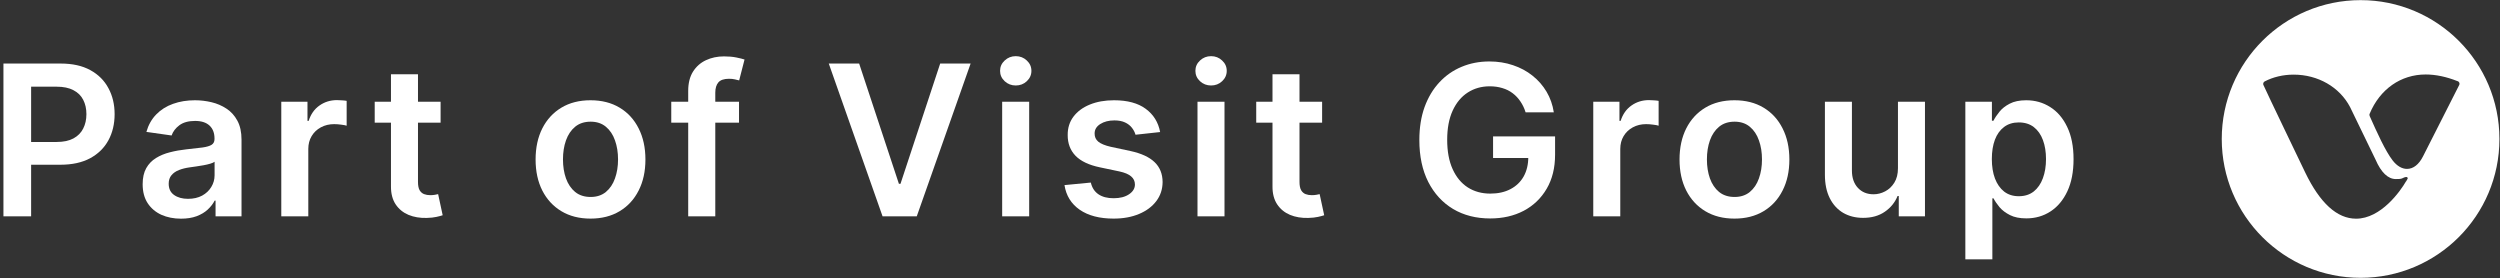
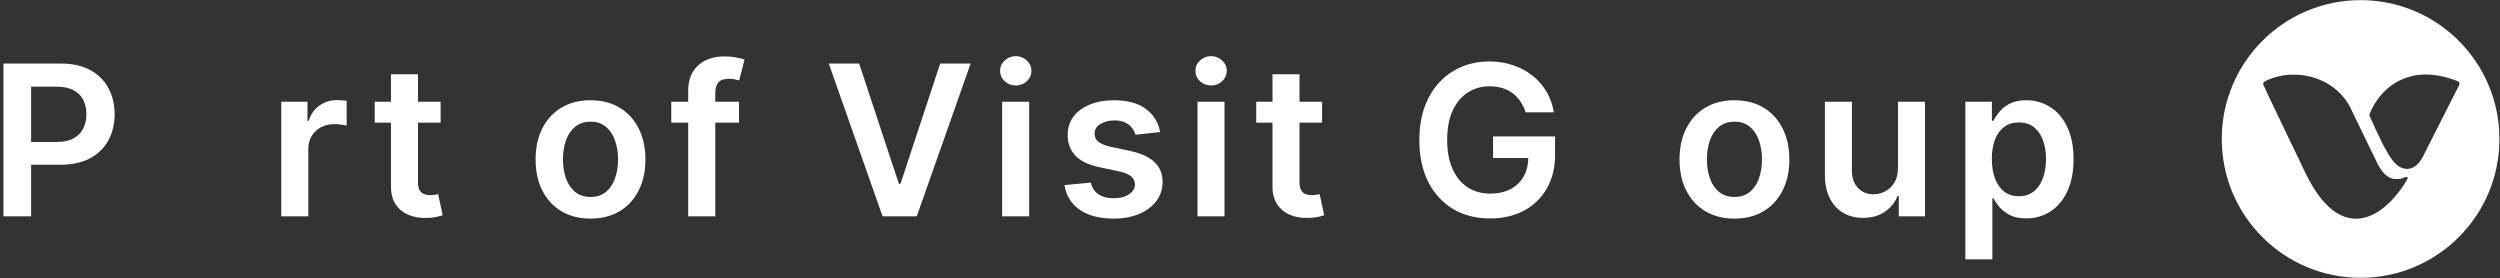
<svg xmlns="http://www.w3.org/2000/svg" width="2461" height="274" viewBox="0 0 2461 274" fill="none">
  <rect x="0" y="0" width="2461" height="274" fill="#333333" stroke="none" />
  <path d="M3.386 212.989V62.557H59.798C71.355 62.557 81.051 64.712 88.886 69.021C96.77 73.33 102.719 79.255 106.735 86.796C110.799 94.289 112.831 102.809 112.831 112.358C112.831 122.005 110.799 130.575 106.735 138.067C102.67 145.559 96.672 151.46 88.739 155.769C80.806 160.029 71.037 162.159 59.431 162.159H22.043V139.756H55.758C62.516 139.756 68.049 138.581 72.359 136.23C76.668 133.88 79.851 130.648 81.908 126.535C84.013 122.421 85.066 117.696 85.066 112.358C85.066 107.021 84.013 102.32 81.908 98.255C79.851 94.191 76.643 91.032 72.285 88.78C67.976 86.478 62.418 85.328 55.611 85.328H30.637V212.989H3.386Z" fill="white" />
-   <path d="M178.183 215.266C171.034 215.266 164.594 213.993 158.865 211.446C153.185 208.851 148.68 205.032 145.35 199.988C142.069 194.944 140.428 188.725 140.428 181.331C140.428 174.965 141.604 169.701 143.954 165.538C146.305 161.376 149.512 158.046 153.576 155.549C157.641 153.051 162.219 151.166 167.312 149.893C172.454 148.571 177.767 147.616 183.252 147.028C189.862 146.343 195.224 145.73 199.338 145.192C203.451 144.604 206.438 143.723 208.299 142.547C210.209 141.323 211.164 139.438 211.164 136.892V136.451C211.164 130.917 209.523 126.633 206.242 123.597C202.961 120.56 198.236 119.042 192.066 119.042C185.553 119.042 180.387 120.463 176.567 123.303C172.797 126.143 170.25 129.497 168.928 133.366L144.101 129.84C146.06 122.984 149.292 117.255 153.797 112.652C158.302 108 163.811 104.523 170.324 102.222C176.837 99.871 184.035 98.696 191.919 98.696C197.355 98.696 202.766 99.332 208.152 100.606C213.539 101.879 218.46 103.985 222.916 106.923C227.372 109.812 230.947 113.754 233.64 118.749C236.383 123.743 237.754 129.987 237.754 137.479V212.989H212.192V197.49H211.311C209.695 200.624 207.418 203.562 204.479 206.305C201.59 208.998 197.942 211.177 193.535 212.842C189.177 214.458 184.06 215.266 178.183 215.266ZM185.088 195.727C190.425 195.727 195.053 194.675 198.97 192.569C202.888 190.414 205.9 187.574 208.005 184.048C210.16 180.523 211.237 176.679 211.237 172.516V159.221C210.405 159.907 208.985 160.543 206.977 161.131C205.018 161.719 202.815 162.233 200.366 162.674C197.918 163.114 195.494 163.506 193.094 163.849C190.695 164.192 188.614 164.485 186.851 164.73C182.884 165.269 179.334 166.15 176.2 167.375C173.066 168.599 170.593 170.313 168.781 172.516C166.969 174.671 166.064 177.462 166.064 180.89C166.064 185.787 167.851 189.484 171.426 191.981C175 194.479 179.554 195.727 185.088 195.727Z" fill="white" />
  <path d="M276.901 212.989V100.165H302.683V118.969H303.859C305.915 112.456 309.441 107.437 314.436 103.911C319.48 100.336 325.233 98.549 331.697 98.549C333.166 98.549 334.807 98.623 336.619 98.769C338.479 98.867 340.022 99.039 341.246 99.284V123.743C340.12 123.352 338.333 123.009 335.884 122.715C333.485 122.372 331.159 122.201 328.906 122.201C324.058 122.201 319.7 123.254 315.831 125.359C312.012 127.416 309 130.281 306.797 133.953C304.593 137.626 303.491 141.862 303.491 146.661V212.989H276.901Z" fill="white" />
  <path d="M433.721 100.165V120.732H368.862V100.165H433.721ZM384.874 73.134H411.464V179.054C411.464 182.628 412.003 185.371 413.08 187.28C414.207 189.141 415.676 190.414 417.488 191.1C419.299 191.785 421.307 192.128 423.511 192.128C425.176 192.128 426.694 192.006 428.065 191.761C429.485 191.516 430.562 191.296 431.297 191.1L435.777 211.887C434.357 212.377 432.325 212.915 429.681 213.503C427.085 214.091 423.902 214.434 420.132 214.531C413.472 214.727 407.473 213.723 402.136 211.52C396.798 209.267 392.562 205.791 389.428 201.09C386.343 196.389 384.825 190.512 384.874 183.461V73.134Z" fill="white" />
  <path d="M581.3 215.193C570.282 215.193 560.734 212.769 552.654 207.921C544.574 203.073 538.306 196.291 533.85 187.574C529.443 178.858 527.239 168.672 527.239 157.018C527.239 145.363 529.443 135.153 533.85 126.388C538.306 117.622 544.574 110.816 552.654 105.968C560.734 101.12 570.282 98.696 581.3 98.696C592.318 98.696 601.867 101.12 609.947 105.968C618.027 110.816 624.27 117.622 628.678 126.388C633.134 135.153 635.362 145.363 635.362 157.018C635.362 168.672 633.134 178.858 628.678 187.574C624.27 196.291 618.027 203.073 609.947 207.921C601.867 212.769 592.318 215.193 581.3 215.193ZM581.447 193.891C587.422 193.891 592.416 192.251 596.432 188.97C600.447 185.64 603.434 181.184 605.393 175.601C607.401 170.019 608.405 163.8 608.405 156.944C608.405 150.04 607.401 143.796 605.393 138.214C603.434 132.582 600.447 128.102 596.432 124.772C592.416 121.442 587.422 119.777 581.447 119.777C575.326 119.777 570.233 121.442 566.169 124.772C562.154 128.102 559.142 132.582 557.134 138.214C555.176 143.796 554.196 150.04 554.196 156.944C554.196 163.8 555.176 170.019 557.134 175.601C559.142 181.184 562.154 185.64 566.169 188.97C570.233 192.251 575.326 193.891 581.447 193.891Z" fill="white" />
  <path d="M727.487 100.165V120.732H660.792V100.165H727.487ZM677.466 212.989V89.514C677.466 81.924 679.033 75.607 682.167 70.563C685.35 65.52 689.61 61.749 694.948 59.252C700.285 56.754 706.211 55.505 712.723 55.505C717.326 55.505 721.415 55.873 724.99 56.607C728.565 57.342 731.209 58.003 732.923 58.59L727.634 79.157C726.508 78.815 725.088 78.472 723.374 78.129C721.66 77.737 719.75 77.541 717.645 77.541C712.699 77.541 709.198 78.741 707.141 81.141C705.133 83.491 704.129 86.87 704.129 91.277V212.989H677.466Z" fill="white" />
  <path d="M845.741 62.557L884.892 180.963H886.434L925.511 62.557H955.48L902.447 212.989H868.805L815.846 62.557H845.741Z" fill="white" />
  <path d="M986.529 212.989V100.165H1013.12V212.989H986.529ZM999.898 84.152C995.687 84.152 992.063 82.757 989.027 79.965C985.991 77.125 984.473 73.722 984.473 69.755C984.473 65.74 985.991 62.337 989.027 59.545C992.063 56.705 995.687 55.285 999.898 55.285C1004.16 55.285 1007.78 56.705 1010.77 59.545C1013.8 62.337 1015.32 65.74 1015.32 69.755C1015.32 73.722 1013.8 77.125 1010.77 79.965C1007.78 82.757 1004.16 84.152 999.898 84.152Z" fill="white" />
  <path d="M1142.04 129.987L1117.81 132.631C1117.12 130.183 1115.92 127.881 1114.21 125.727C1112.54 123.572 1110.29 121.834 1107.45 120.512C1104.61 119.189 1101.13 118.528 1097.02 118.528C1091.48 118.528 1086.83 119.728 1083.06 122.127C1079.34 124.527 1077.5 127.636 1077.55 131.456C1077.5 134.737 1078.7 137.406 1081.15 139.462C1083.65 141.519 1087.76 143.209 1093.49 144.531L1112.74 148.644C1123.41 150.946 1131.35 154.594 1136.54 159.589C1141.78 164.583 1144.42 171.121 1144.47 179.201C1144.42 186.301 1142.34 192.569 1138.23 198.005C1134.16 203.391 1128.51 207.602 1121.26 210.638C1114.01 213.675 1105.69 215.193 1096.28 215.193C1082.47 215.193 1071.36 212.303 1062.94 206.525C1054.51 200.698 1049.49 192.593 1047.88 182.212L1073.81 179.715C1074.98 184.807 1077.48 188.651 1081.3 191.247C1085.12 193.842 1090.09 195.14 1096.21 195.14C1102.53 195.14 1107.6 193.842 1111.42 191.247C1115.28 188.651 1117.22 185.444 1117.22 181.624C1117.22 178.393 1115.97 175.724 1113.47 173.618C1111.02 171.512 1107.2 169.896 1102.01 168.77L1082.77 164.73C1071.95 162.478 1063.94 158.683 1058.75 153.345C1053.56 147.958 1050.99 141.152 1051.04 132.925C1050.99 125.972 1052.87 119.948 1056.69 114.856C1060.56 109.714 1065.92 105.747 1072.78 102.956C1079.68 100.116 1087.64 98.696 1096.65 98.696C1109.87 98.696 1120.28 101.512 1127.87 107.143C1135.51 112.774 1140.23 120.389 1142.04 129.987Z" fill="white" />
  <path d="M1178.81 212.989V100.165H1205.4V212.989H1178.81ZM1192.17 84.152C1187.96 84.152 1184.34 82.757 1181.3 79.965C1178.27 77.125 1176.75 73.722 1176.75 69.755C1176.75 65.74 1178.27 62.337 1181.3 59.545C1184.34 56.705 1187.96 55.285 1192.17 55.285C1196.43 55.285 1200.06 56.705 1203.04 59.545C1206.08 62.337 1207.6 65.74 1207.6 69.755C1207.6 73.722 1206.08 77.125 1203.04 79.965C1200.06 82.757 1196.43 84.152 1192.17 84.152Z" fill="white" />
  <path d="M1301.49 100.165V120.732H1236.63V100.165H1301.49ZM1252.64 73.134H1279.23V179.054C1279.23 182.628 1279.77 185.371 1280.85 187.28C1281.97 189.141 1283.44 190.414 1285.25 191.1C1287.07 191.785 1289.07 192.128 1291.28 192.128C1292.94 192.128 1294.46 192.006 1295.83 191.761C1297.25 191.516 1298.33 191.296 1299.06 191.1L1303.54 211.887C1302.12 212.377 1300.09 212.915 1297.45 213.503C1294.85 214.091 1291.67 214.434 1287.9 214.531C1281.24 214.727 1275.24 213.723 1269.9 211.52C1264.56 209.267 1260.33 205.791 1257.2 201.09C1254.11 196.389 1252.59 190.512 1252.64 183.461V73.134Z" fill="white" />
  <path d="M1501.81 110.595C1500.58 106.629 1498.89 103.079 1496.74 99.945C1494.63 96.762 1492.09 94.044 1489.1 91.791C1486.16 89.539 1482.78 87.849 1478.96 86.723C1475.14 85.548 1470.98 84.96 1466.48 84.96C1458.4 84.96 1451.2 86.992 1444.88 91.057C1438.56 95.121 1433.59 101.095 1429.97 108.979C1426.39 116.814 1424.61 126.363 1424.61 137.626C1424.61 148.987 1426.39 158.609 1429.97 166.493C1433.54 174.377 1438.51 180.376 1444.88 184.489C1451.25 188.554 1458.64 190.586 1467.06 190.586C1474.7 190.586 1481.31 189.117 1486.9 186.179C1492.53 183.24 1496.86 179.078 1499.9 173.692C1502.93 168.256 1504.45 161.89 1504.45 154.594L1510.62 155.549H1469.78V134.247H1530.82V152.317C1530.82 165.195 1528.08 176.336 1522.59 185.738C1517.11 195.14 1509.57 202.387 1499.97 207.48C1490.37 212.524 1479.35 215.046 1466.92 215.046C1453.06 215.046 1440.89 211.936 1430.41 205.717C1419.98 199.449 1411.83 190.561 1405.95 179.054C1400.12 167.497 1397.21 153.786 1397.21 137.92C1397.21 125.776 1398.92 114.929 1402.35 105.38C1405.83 95.831 1410.68 87.727 1416.89 81.067C1423.11 74.359 1430.41 69.266 1438.78 65.789C1447.16 62.263 1456.27 60.5 1466.11 60.5C1474.43 60.5 1482.19 61.724 1489.39 64.173C1496.59 66.572 1502.98 70 1508.56 74.456C1514.2 78.913 1518.82 84.201 1522.45 90.322C1526.07 96.443 1528.45 103.201 1529.57 110.595H1501.81Z" fill="white" />
-   <path d="M1568.41 212.989V100.165H1594.19V118.969H1595.36C1597.42 112.456 1600.95 107.437 1605.94 103.911C1610.99 100.336 1616.74 98.549 1623.2 98.549C1624.67 98.549 1626.31 98.623 1628.12 98.769C1629.99 98.867 1631.53 99.039 1632.75 99.284V123.743C1631.63 123.352 1629.84 123.009 1627.39 122.715C1624.99 122.372 1622.66 122.201 1620.41 122.201C1615.56 122.201 1611.21 123.254 1607.34 125.359C1603.52 127.416 1600.51 130.281 1598.3 133.953C1596.1 137.626 1595 141.862 1595 146.661V212.989H1568.41Z" fill="white" />
  <path d="M1707.4 215.193C1696.38 215.193 1686.83 212.769 1678.75 207.921C1670.67 203.073 1664.4 196.291 1659.95 187.574C1655.54 178.858 1653.33 168.672 1653.33 157.018C1653.33 145.363 1655.54 135.153 1659.95 126.388C1664.4 117.622 1670.67 110.816 1678.75 105.968C1686.83 101.12 1696.38 98.696 1707.4 98.696C1718.41 98.696 1727.96 101.12 1736.04 105.968C1744.12 110.816 1750.37 117.622 1754.77 126.388C1759.23 135.153 1761.46 145.363 1761.46 157.018C1761.46 168.672 1759.23 178.858 1754.77 187.574C1750.37 196.291 1744.12 203.073 1736.04 207.921C1727.96 212.769 1718.41 215.193 1707.4 215.193ZM1707.54 193.891C1713.52 193.891 1718.51 192.251 1722.53 188.97C1726.54 185.64 1729.53 181.184 1731.49 175.601C1733.5 170.019 1734.5 163.8 1734.5 156.944C1734.5 150.04 1733.5 143.796 1731.49 138.214C1729.53 132.582 1726.54 128.102 1722.53 124.772C1718.51 121.442 1713.52 119.777 1707.54 119.777C1701.42 119.777 1696.33 121.442 1692.26 124.772C1688.25 128.102 1685.24 132.582 1683.23 138.214C1681.27 143.796 1680.29 150.04 1680.29 156.944C1680.29 163.8 1681.27 170.019 1683.23 175.601C1685.24 181.184 1688.25 185.64 1692.26 188.97C1696.33 192.251 1701.42 193.891 1707.54 193.891Z" fill="white" />
  <path d="M1868.35 165.538V100.165H1894.94V212.989H1869.15V192.936H1867.98C1865.43 199.253 1861.25 204.419 1855.42 208.435C1849.64 212.45 1842.52 214.458 1834.04 214.458C1826.65 214.458 1820.11 212.818 1814.43 209.537C1808.8 206.207 1804.39 201.383 1801.21 195.066C1798.03 188.7 1796.44 181.012 1796.44 172.002V100.165H1823.03V167.889C1823.03 175.038 1824.99 180.719 1828.9 184.93C1832.82 189.141 1837.96 191.247 1844.33 191.247C1848.25 191.247 1852.04 190.292 1855.71 188.382C1859.39 186.472 1862.4 183.632 1864.75 179.862C1867.15 176.042 1868.35 171.268 1868.35 165.538Z" fill="white" />
  <path d="M1934.69 255.298V100.165H1960.84V118.822H1962.38C1963.75 116.08 1965.69 113.166 1968.19 110.081C1970.68 106.947 1974.06 104.278 1978.32 102.075C1982.58 99.822 1988.02 98.696 1994.63 98.696C2003.34 98.696 2011.2 100.924 2018.21 105.38C2025.26 109.787 2030.84 116.325 2034.95 124.992C2039.12 133.611 2041.2 144.188 2041.2 156.724C2041.2 169.113 2039.17 179.641 2035.1 188.309C2031.04 196.976 2025.5 203.587 2018.5 208.141C2011.5 212.695 2003.56 214.972 1994.7 214.972C1988.24 214.972 1982.88 213.895 1978.62 211.74C1974.36 209.586 1970.93 206.99 1968.33 203.954C1965.79 200.869 1963.8 197.956 1962.38 195.213H1961.28V255.298H1934.69ZM1960.77 156.577C1960.77 163.873 1961.79 170.264 1963.85 175.748C1965.96 181.233 1968.97 185.517 1972.89 188.603C1976.85 191.639 1981.65 193.157 1987.28 193.157C1993.16 193.157 1998.08 191.59 2002.05 188.456C2006.01 185.273 2009 180.939 2011.01 175.454C2013.06 169.921 2014.09 163.628 2014.09 156.577C2014.09 149.574 2013.09 143.355 2011.08 137.92C2009.07 132.484 2006.09 128.224 2002.12 125.139C1998.15 122.054 1993.21 120.512 1987.28 120.512C1981.6 120.512 1976.78 122.005 1972.81 124.992C1968.85 127.979 1965.83 132.166 1963.78 137.553C1961.77 142.939 1960.77 149.281 1960.77 156.577Z" fill="white" />
  <path d="M2323.77 0.131C2248.29 0.131 2187.09 61.336 2187.09 136.808C2187.09 212.28 2248.29 273.485 2323.77 273.485C2399.24 273.485 2460.44 212.28 2460.44 136.808C2460.44 61.336 2399.24 0.131 2323.77 0.131ZM2368.42 178.61C2363.07 187.955 2343.88 215.276 2319.34 215.276C2300.65 215.276 2283.82 200.011 2269.27 169.836C2267.7 166.555 2230.74 89.799 2228.11 83.664C2227.96 83.378 2227.89 83.164 2227.89 82.879C2227.89 82.736 2227.89 82.665 2227.89 82.594C2227.89 82.237 2227.89 81.952 2228.03 81.666C2228.03 81.666 2228.39 80.953 2228.6 80.739C2228.82 80.525 2229.03 80.311 2229.32 80.168C2237.66 75.817 2247.51 73.463 2257.85 73.463C2281.82 73.463 2303.08 85.661 2313.42 105.421L2338.53 157.21C2343.95 169.765 2350.8 176.256 2358.36 176.256C2361.07 176.256 2363.36 176.256 2364.78 175.543C2364.78 175.543 2368.42 173.545 2369.56 174.473C2370.7 175.4 2370.35 175.4 2368.49 178.681L2368.42 178.61ZM2420.85 83.664C2420.85 83.664 2420.85 83.806 2420.78 83.806L2385.18 154C2381.19 161.918 2375.63 166.269 2369.49 166.269C2364.5 166.269 2359.58 163.416 2355.37 157.994C2348.02 148.507 2339.89 130.317 2332.68 114.195C2332.54 113.838 2332.47 113.41 2332.47 113.054C2332.47 112.697 2332.47 112.34 2332.68 111.984C2342.74 87.801 2363.36 73.32 2387.82 73.32C2397.67 73.32 2408.3 75.532 2419.35 79.954C2419.35 79.954 2419.42 79.954 2419.5 79.954C2419.78 80.097 2420.07 80.24 2420.28 80.454C2420.28 80.454 2420.78 81.024 2420.92 81.381C2421.07 81.666 2421.14 82.023 2421.14 82.38C2421.14 82.451 2421.14 82.522 2421.14 82.665C2421.14 82.95 2421.07 83.236 2420.92 83.521L2420.85 83.664Z" fill="white" />
</svg>